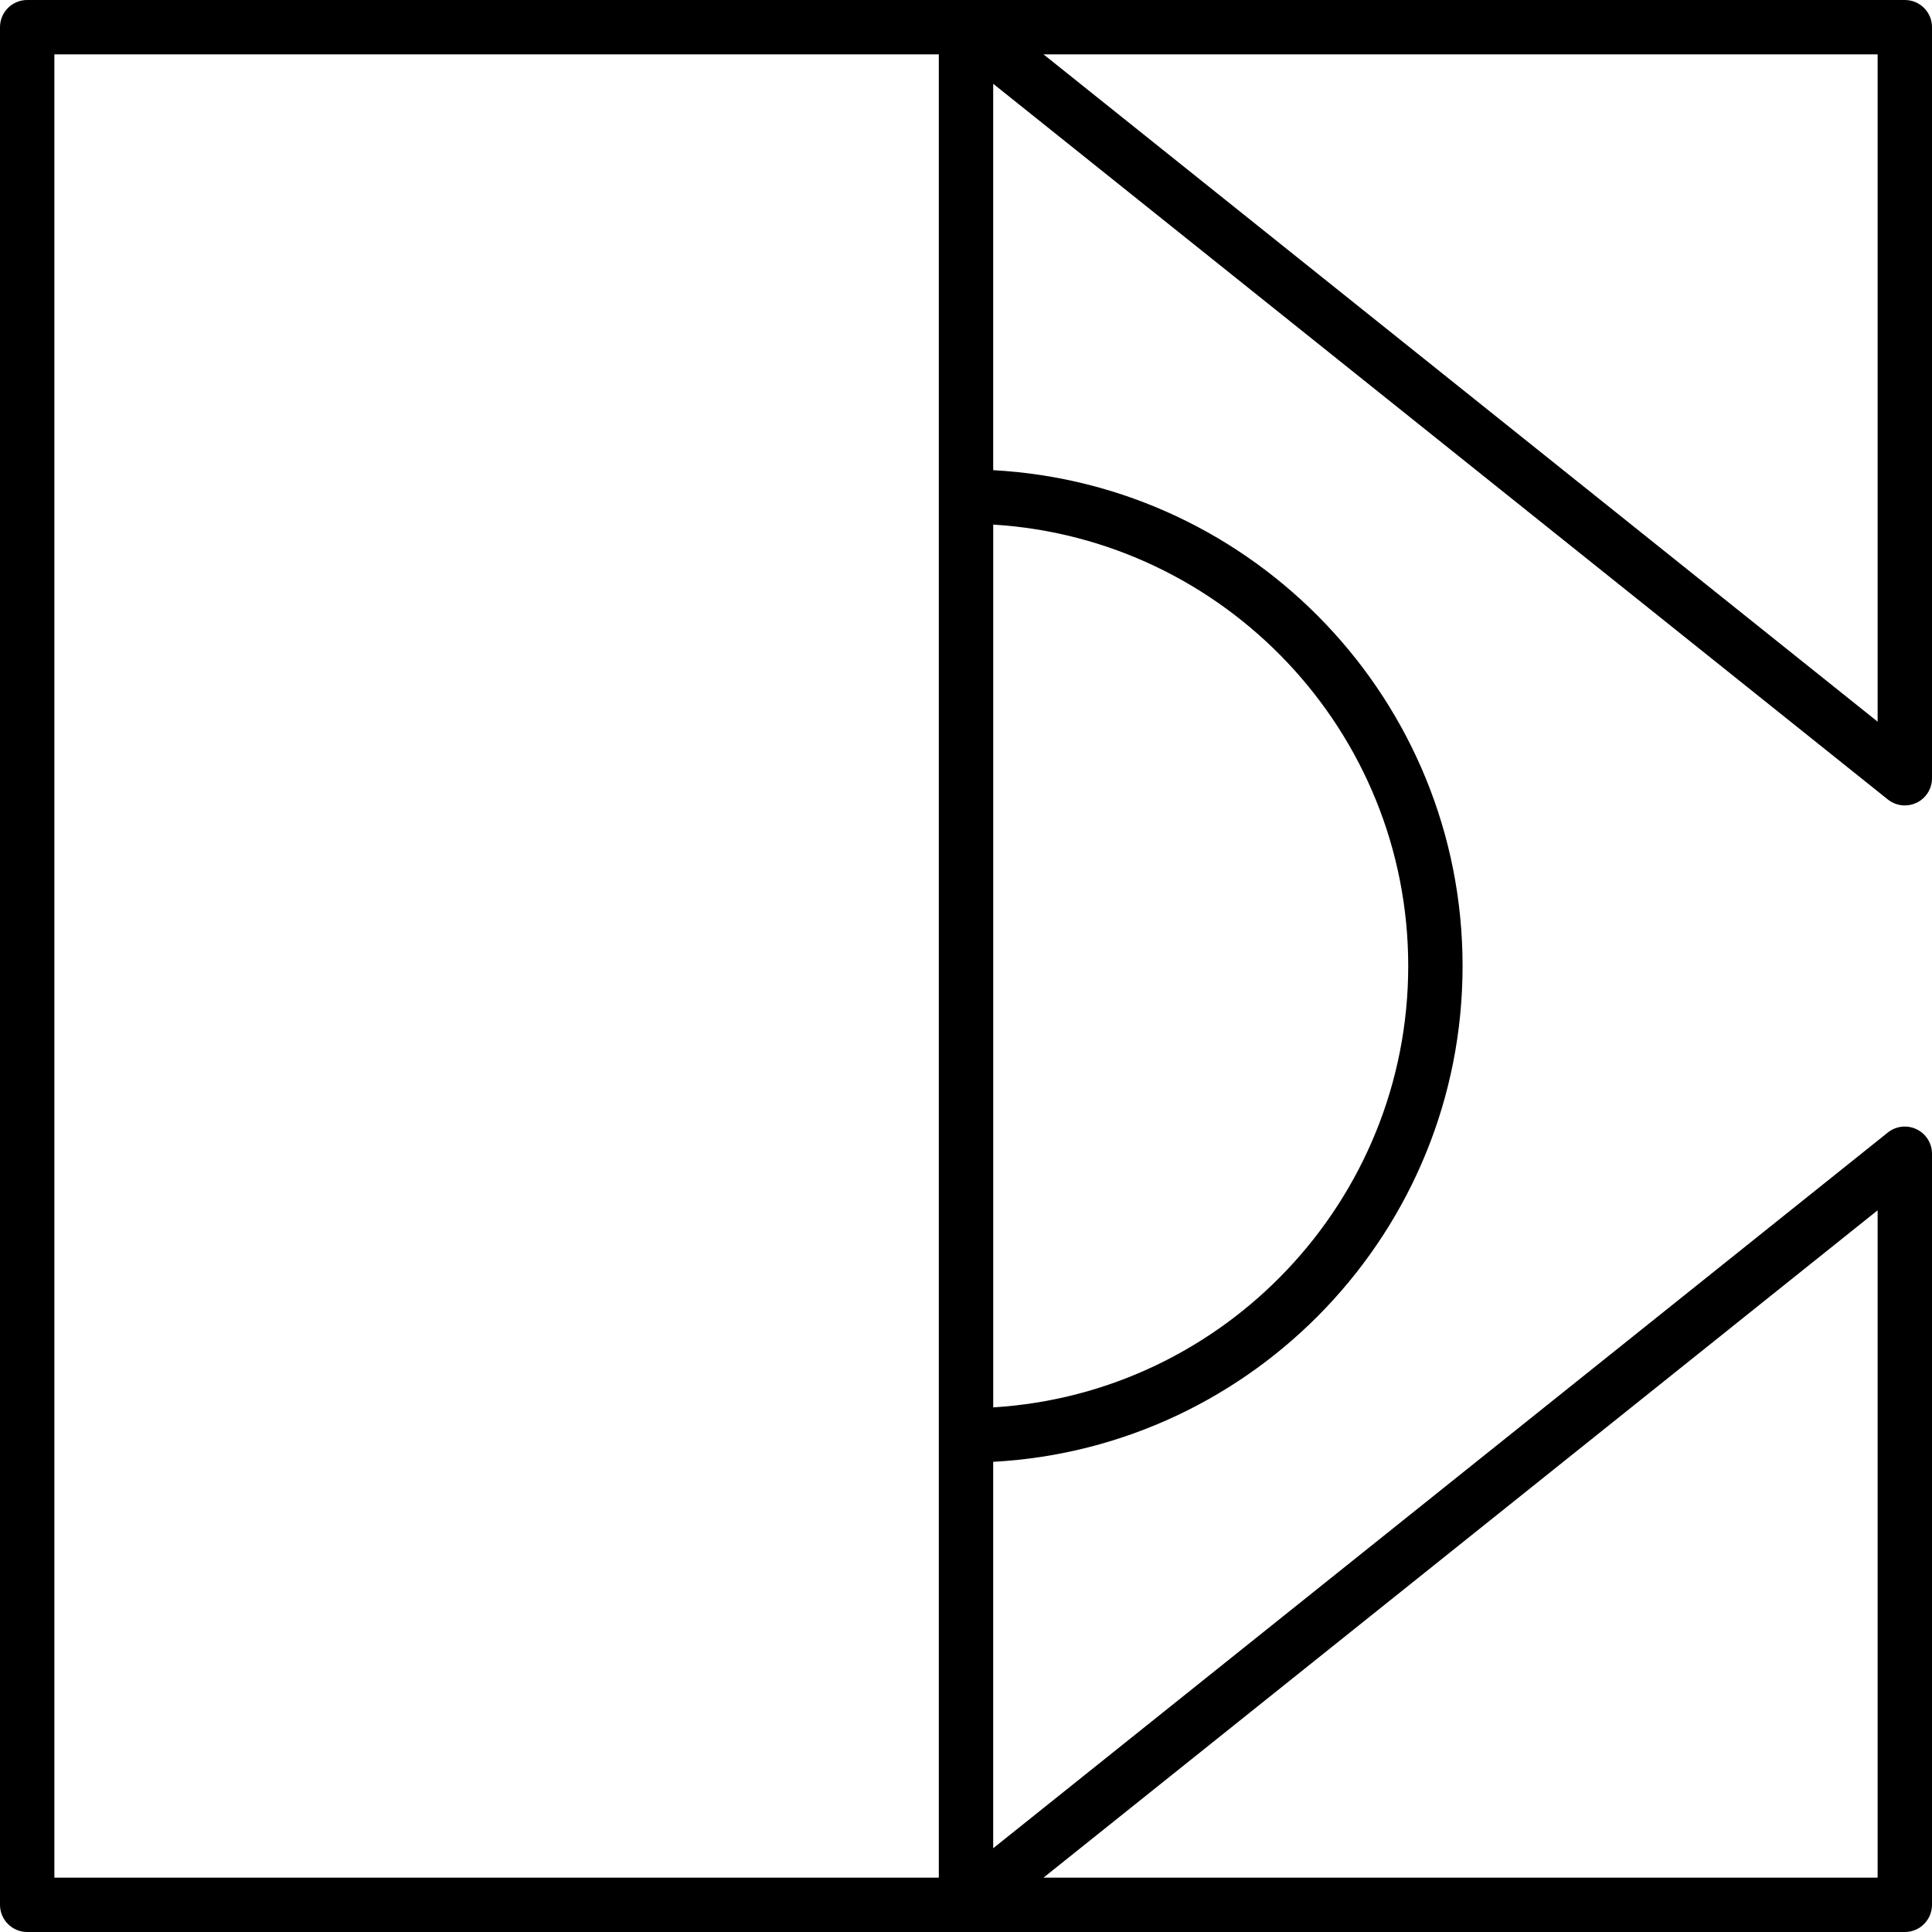
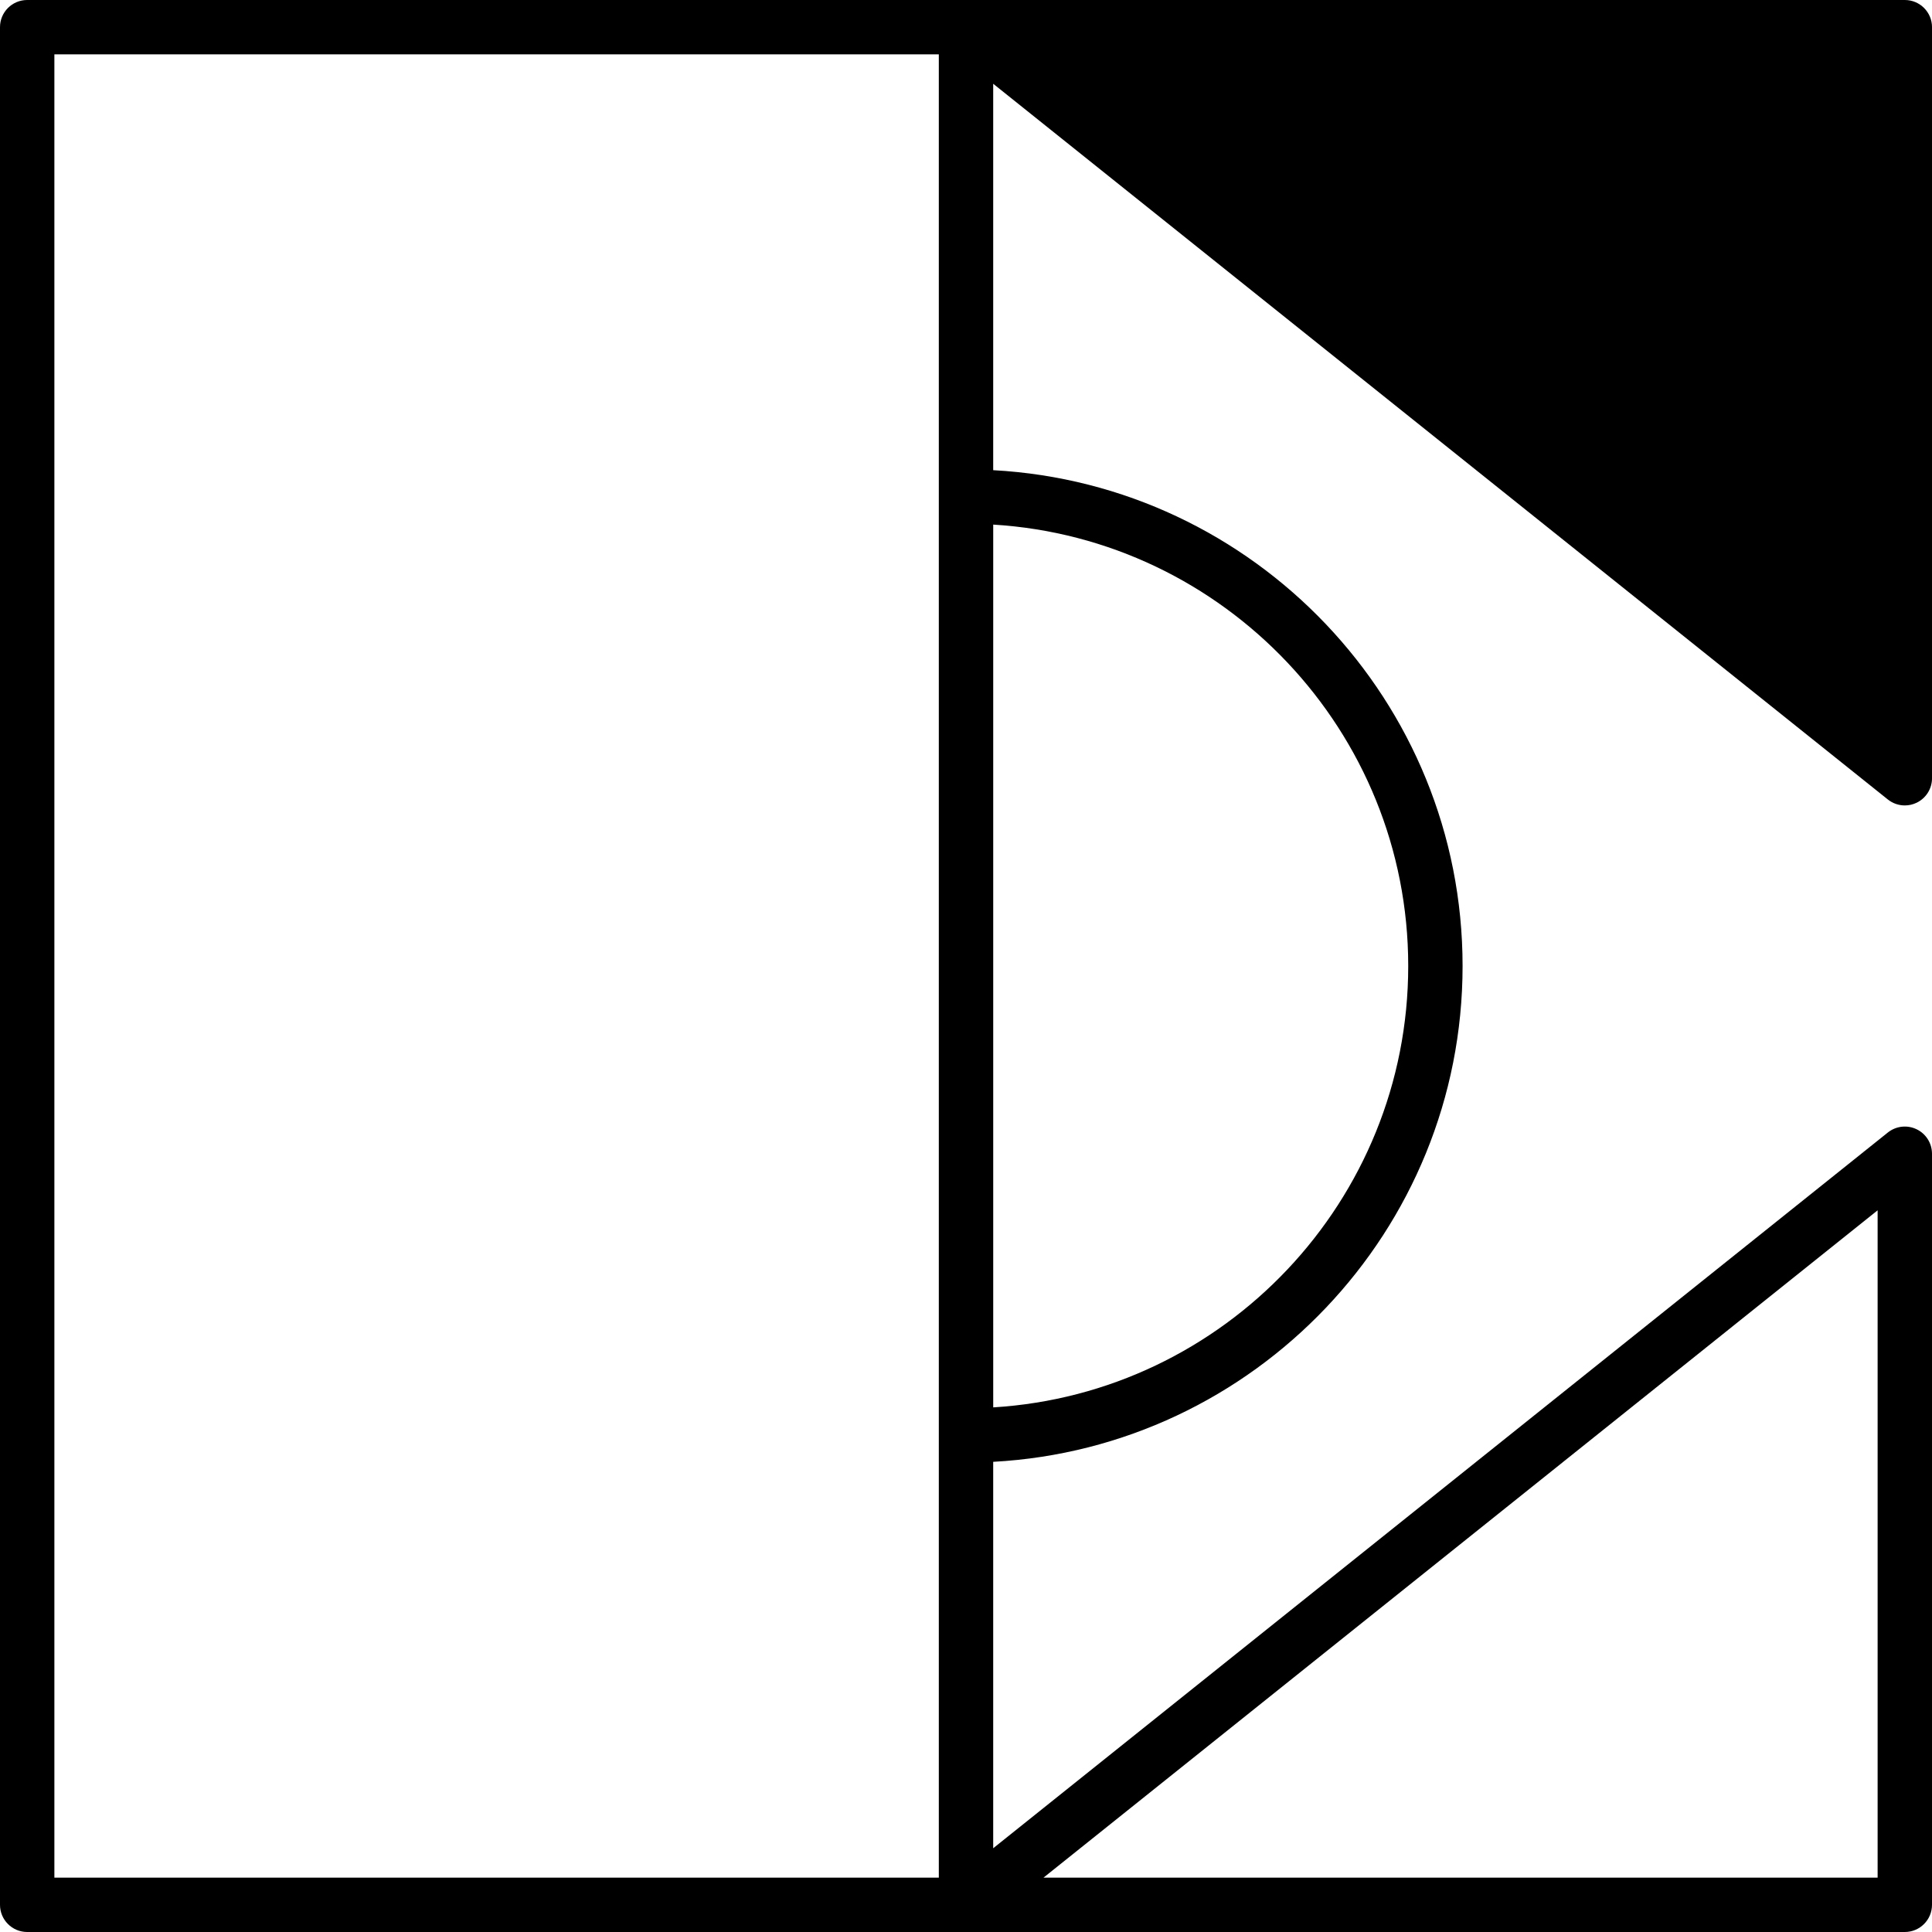
<svg xmlns="http://www.w3.org/2000/svg" version="1.1" id="Layer_1" x="0px" y="0px" width="106.589px" height="106.589px" viewBox="0 0 106.589 106.589" enable-background="new 0 0 106.589 106.589" xml:space="preserve">
-   <path fill="#000000" d="M104.152,44.107c0.271,0.217,0.604,0.329,0.938,0.329c0.221,0,0.443-0.049,0.649-0.148  c0.521-0.25,0.851-0.775,0.851-1.352V1.5c0-0.829-0.672-1.5-1.5-1.5H53.295H1.5C0.671,0,0,0.671,0,1.5v103.589  c0,0.828,0.671,1.5,1.5,1.5h51.795h51.794c0.828,0,1.5-0.672,1.5-1.5V63.653c0-0.576-0.33-1.103-0.851-1.352  c-0.518-0.25-1.136-0.18-1.587,0.181l-49.356,39.486V80.649c14.411-0.782,25.896-12.752,25.896-27.355  c0-14.604-11.485-26.572-25.896-27.354V4.622L104.152,44.107z M103.589,3v36.815L57.571,3H103.589z M51.795,103.589H3V3h48.795  v24.397v51.795V103.589z M103.589,66.774v36.815H57.571L103.589,66.774z M77.692,53.294c0,12.95-10.14,23.576-22.896,24.352V28.942  C67.552,29.72,77.692,40.345,77.692,53.294z" />
+   <path fill="#000000" d="M104.152,44.107c0.271,0.217,0.604,0.329,0.938,0.329c0.221,0,0.443-0.049,0.649-0.148  c0.521-0.25,0.851-0.775,0.851-1.352V1.5c0-0.829-0.672-1.5-1.5-1.5H53.295H1.5C0.671,0,0,0.671,0,1.5v103.589  c0,0.828,0.671,1.5,1.5,1.5h51.795h51.794c0.828,0,1.5-0.672,1.5-1.5V63.653c0-0.576-0.33-1.103-0.851-1.352  c-0.518-0.25-1.136-0.18-1.587,0.181l-49.356,39.486V80.649c14.411-0.782,25.896-12.752,25.896-27.355  c0-14.604-11.485-26.572-25.896-27.354V4.622L104.152,44.107z M103.589,3L57.571,3H103.589z M51.795,103.589H3V3h48.795  v24.397v51.795V103.589z M103.589,66.774v36.815H57.571L103.589,66.774z M77.692,53.294c0,12.95-10.14,23.576-22.896,24.352V28.942  C67.552,29.72,77.692,40.345,77.692,53.294z" />
</svg>